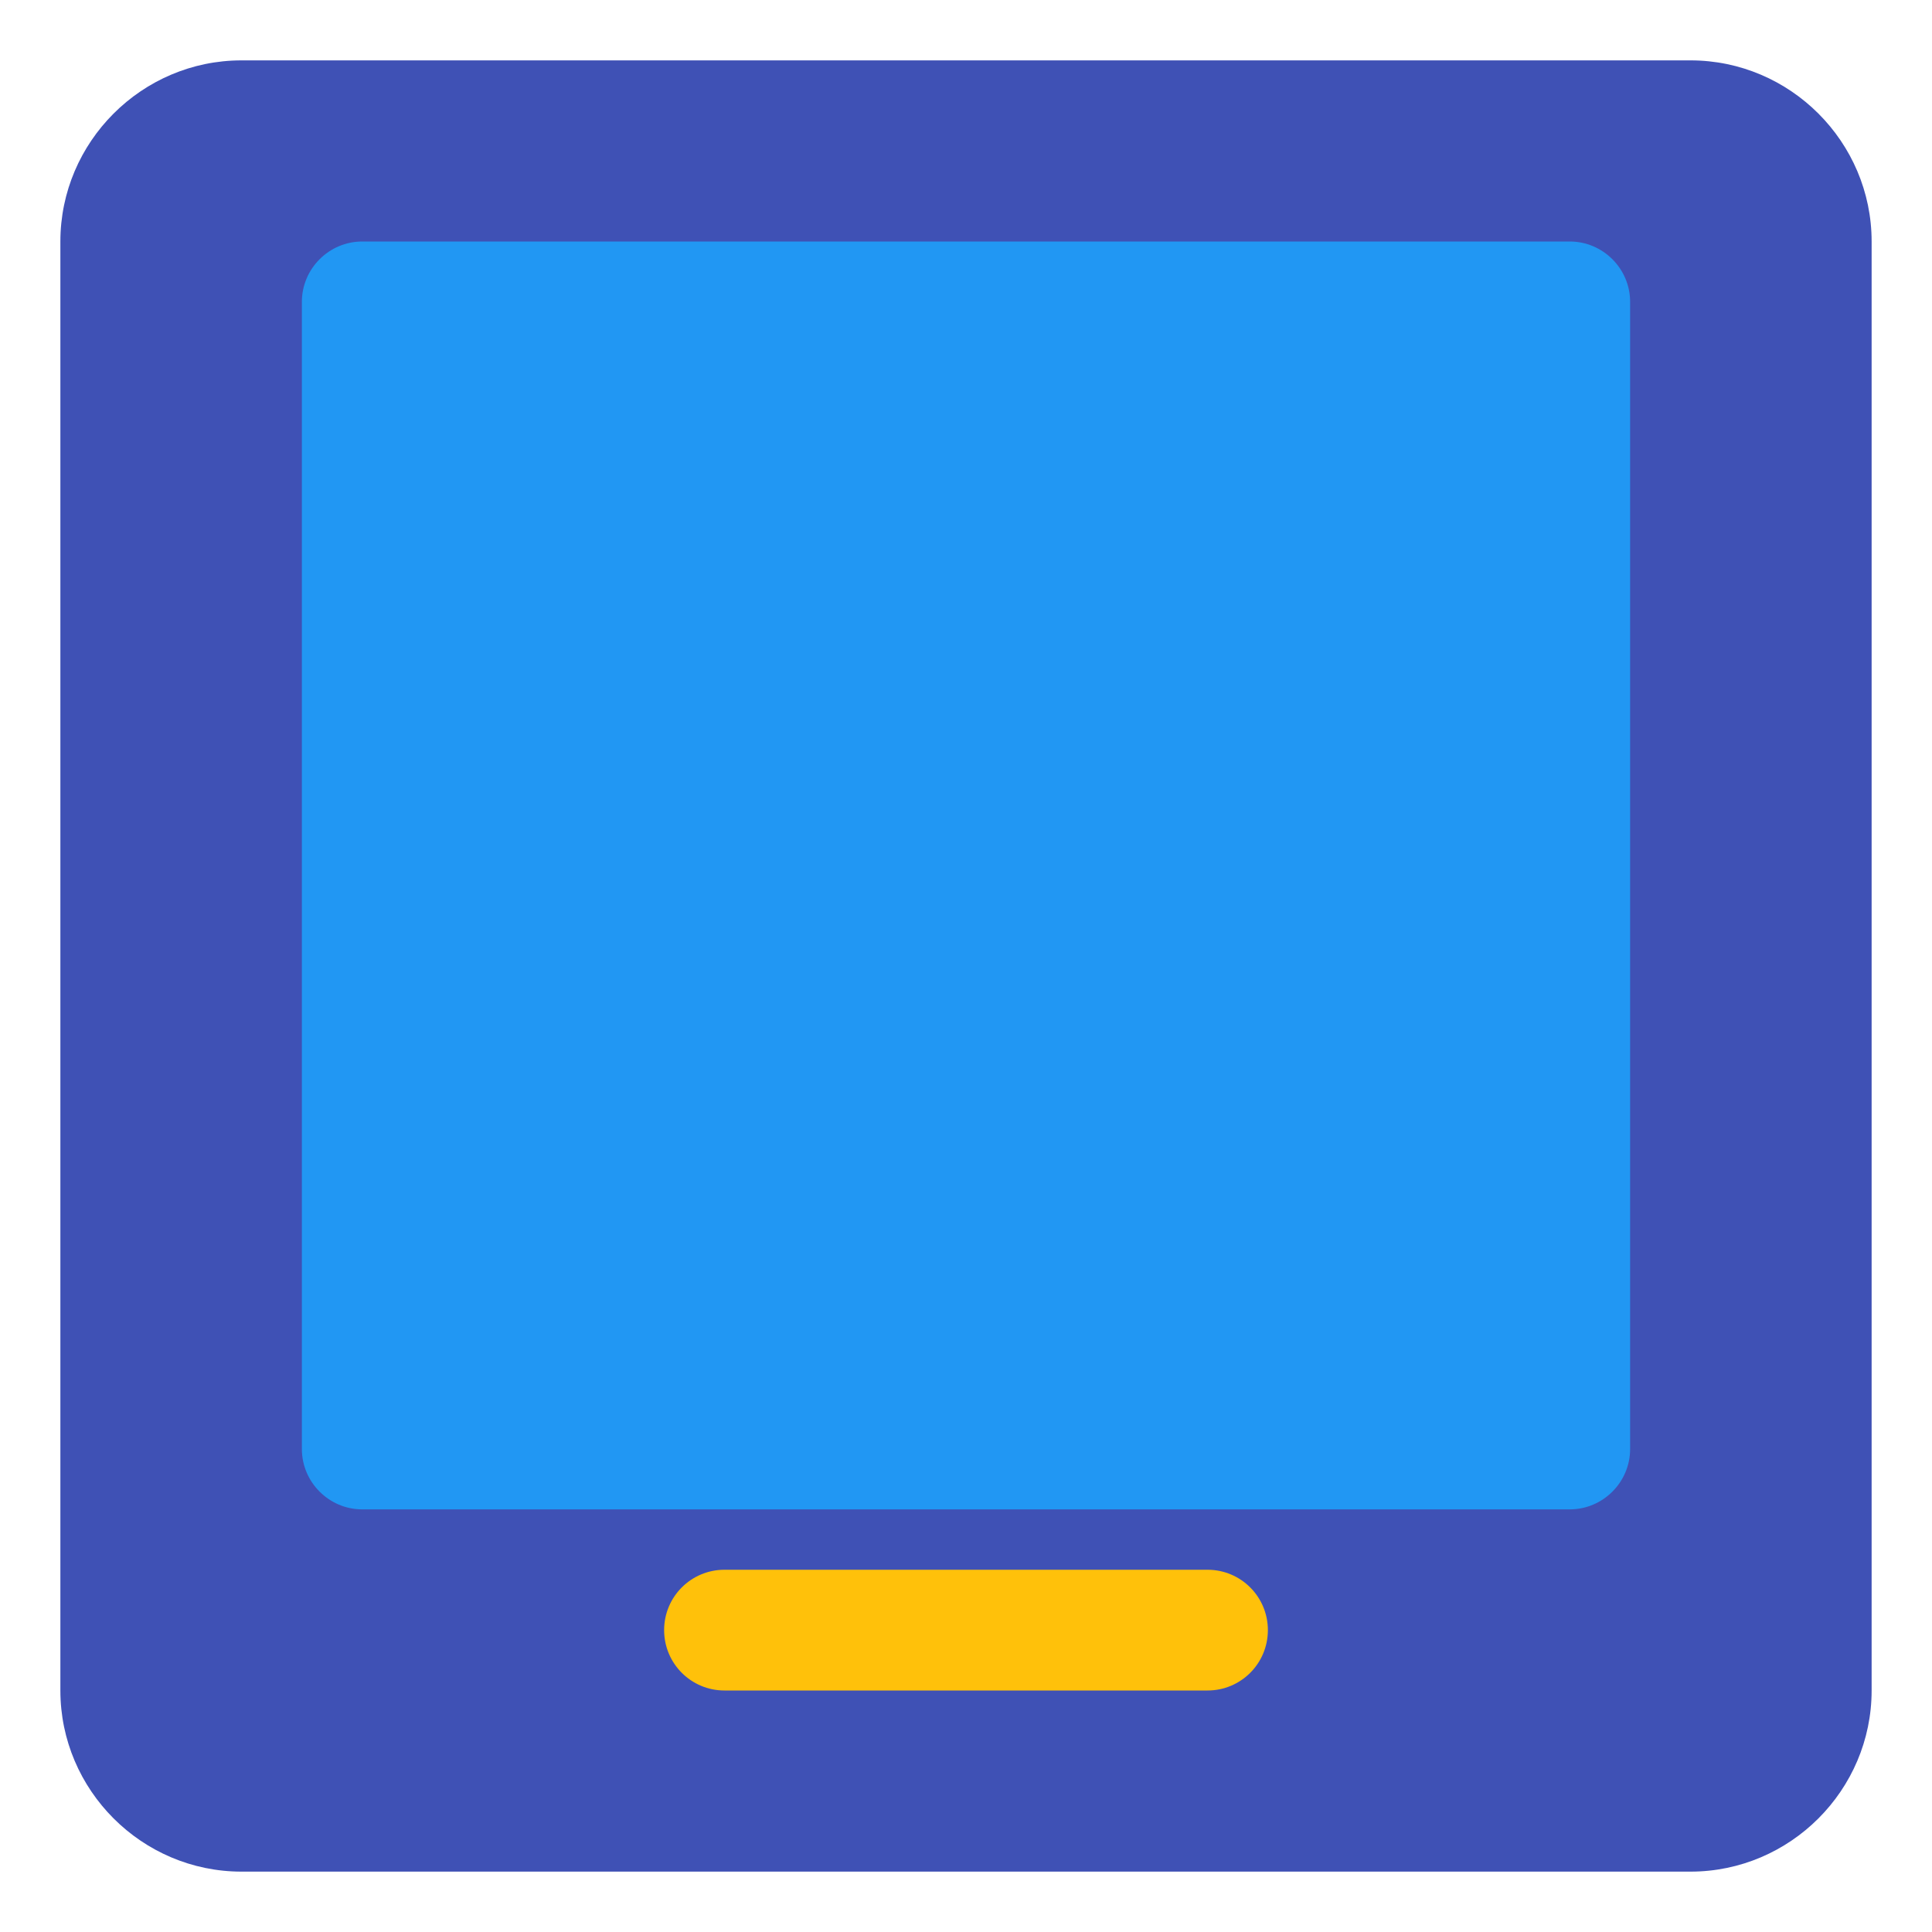
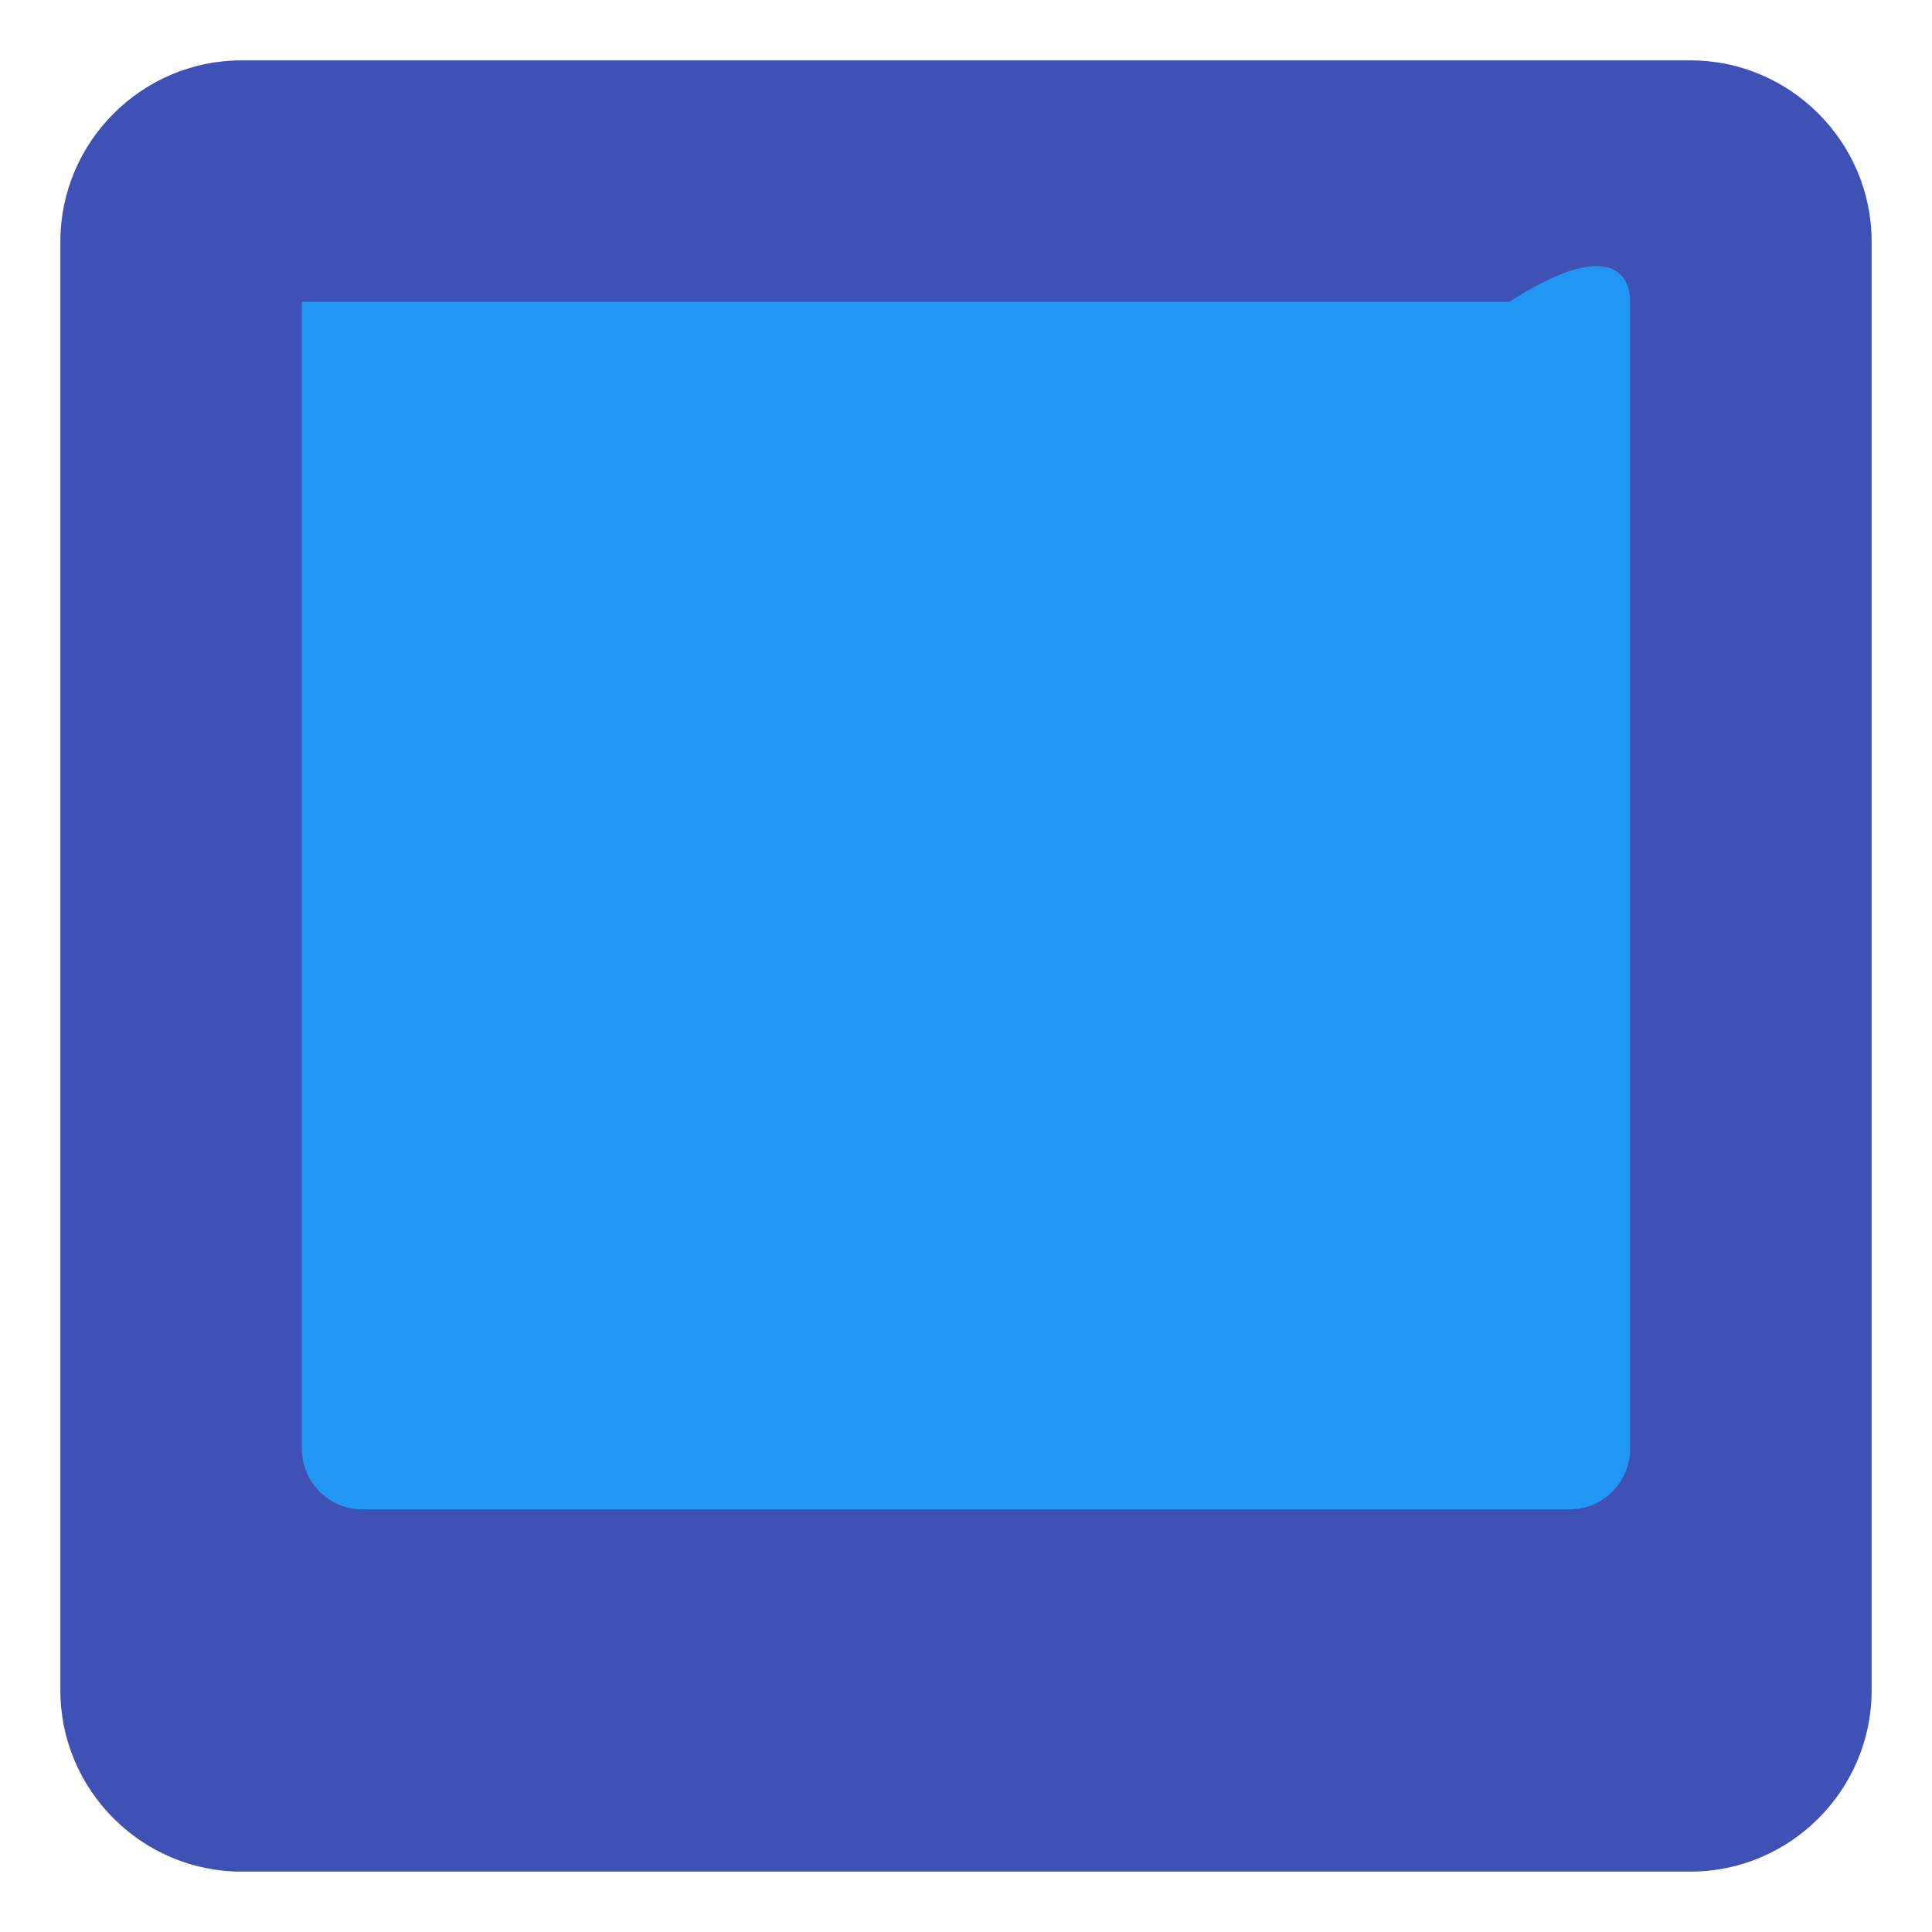
<svg xmlns="http://www.w3.org/2000/svg" width="800px" height="800px" viewBox="0 0 32 32" enable-background="new 0 0 32 32" version="1.1" xml:space="preserve">
  <g id="Desktop25">
    <g>
      <path d="M31,4v24c0,1.65-1.35,3-3,3H4c-1.65,0-3-1.35-3-3V4c0-1.65,1.35-3,3-3h24C29.65,1,31,2.35,31,4z" fill="#3F51B5" />
    </g>
    <g>
-       <path d="M20,28h-8c-0.553,0-1-0.447-1-1s0.447-1,1-1h8c0.553,0,1,0.447,1,1S20.553,28,20,28z" fill="#FFC10A" />
-     </g>
+       </g>
    <g>
-       <path d="M27,5v19c0,0.55-0.45,1-1,1H6c-0.55,0-1-0.45-1-1V5c0-0.55,0.45-1,1-1h20C26.55,4,27,4.45,27,5z" fill="#2197F3" />
+       <path d="M27,5v19c0,0.55-0.45,1-1,1H6c-0.55,0-1-0.45-1-1V5h20C26.55,4,27,4.45,27,5z" fill="#2197F3" />
    </g>
  </g>
  <g id="Desktop24" />
  <g id="Desktop23" />
  <g id="Desktop22" />
  <g id="Desktop21" />
  <g id="Desktop20" />
  <g id="Desktop19" />
  <g id="Desktop18" />
  <g id="Desktop17" />
  <g id="Desktop16" />
  <g id="Desktop15" />
  <g id="Desktop14" />
  <g id="Desktop13" />
  <g id="Desktop12" />
  <g id="Desktop11" />
  <g id="Desktop10" />
  <g id="Desktop09" />
  <g id="Desktop08" />
  <g id="Desktop07" />
  <g id="Desktop06" />
  <g id="Desktop05" />
  <g id="Desktop04" />
  <g id="Desktop03" />
  <g id="Desktop02" />
  <g id="Desktop01" />
</svg>